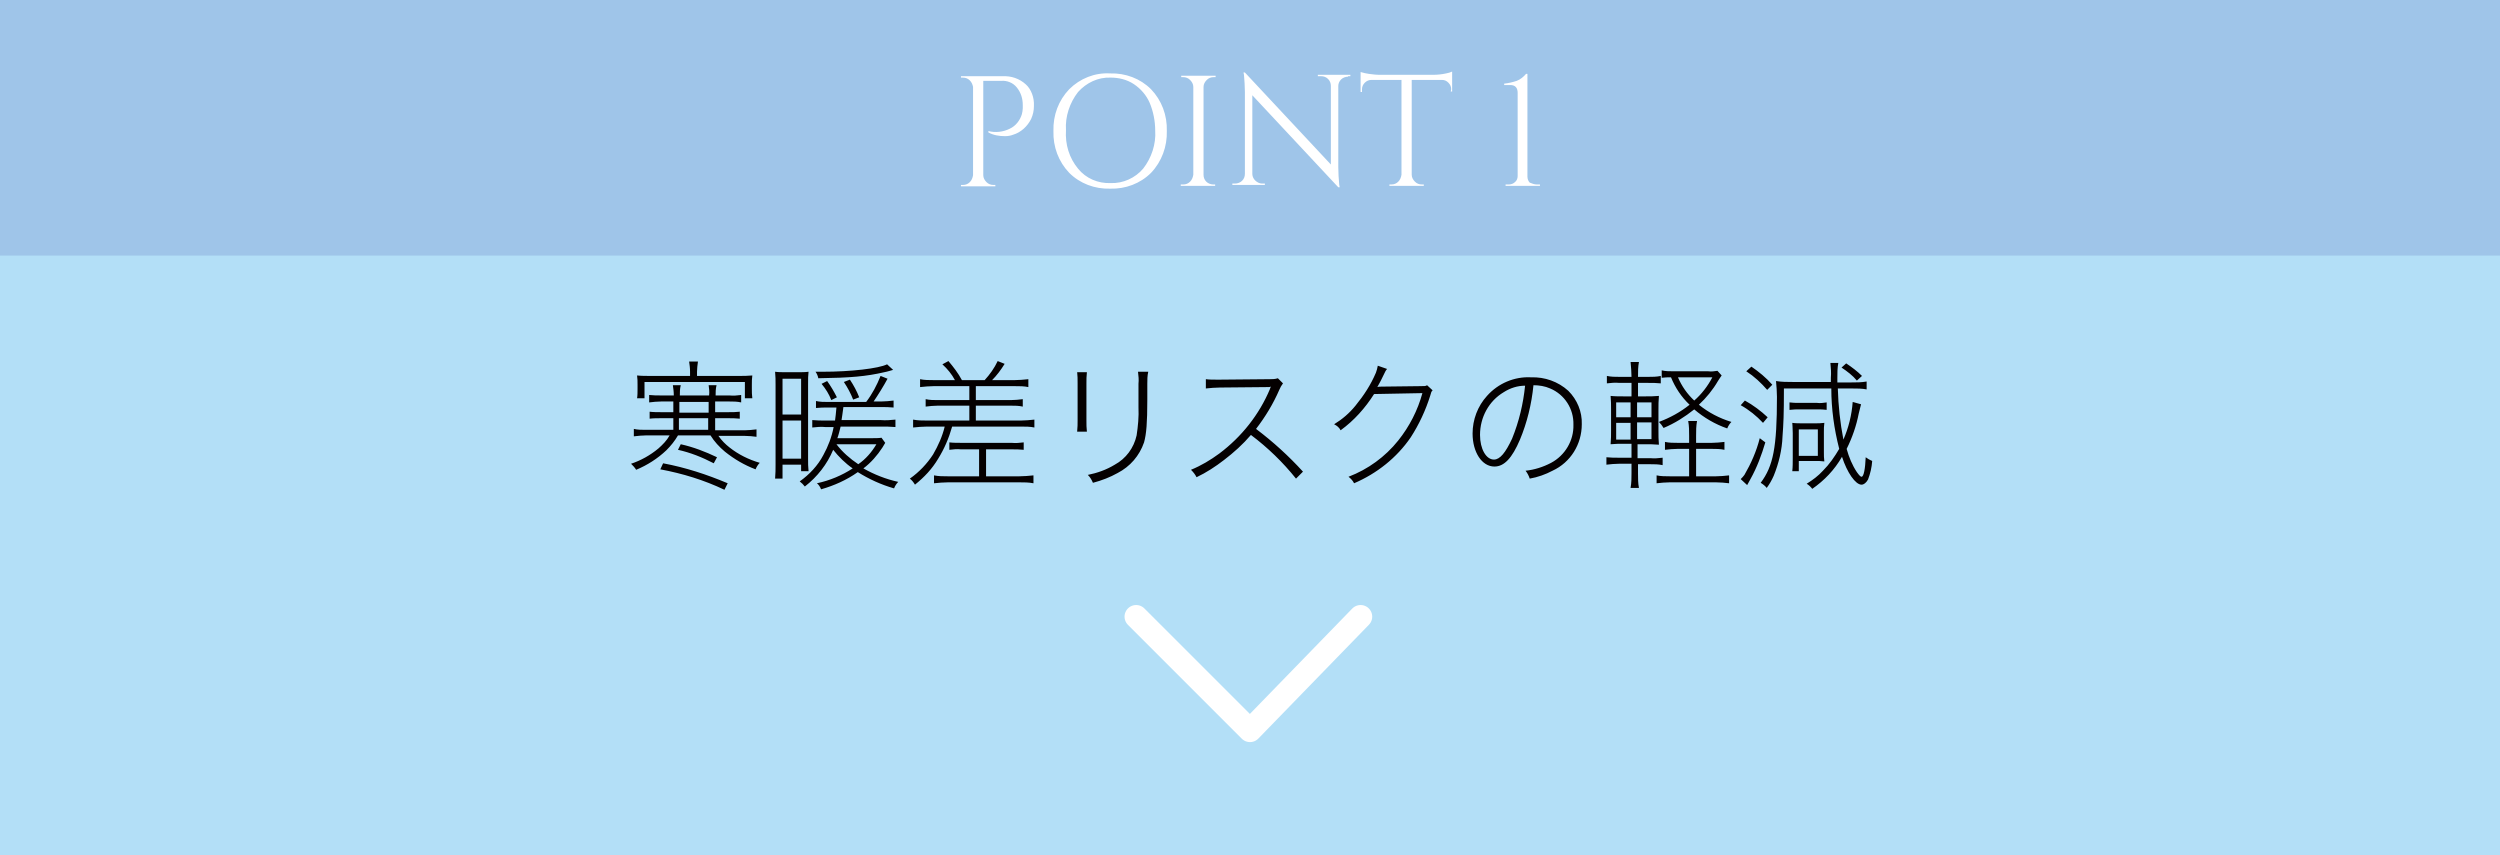
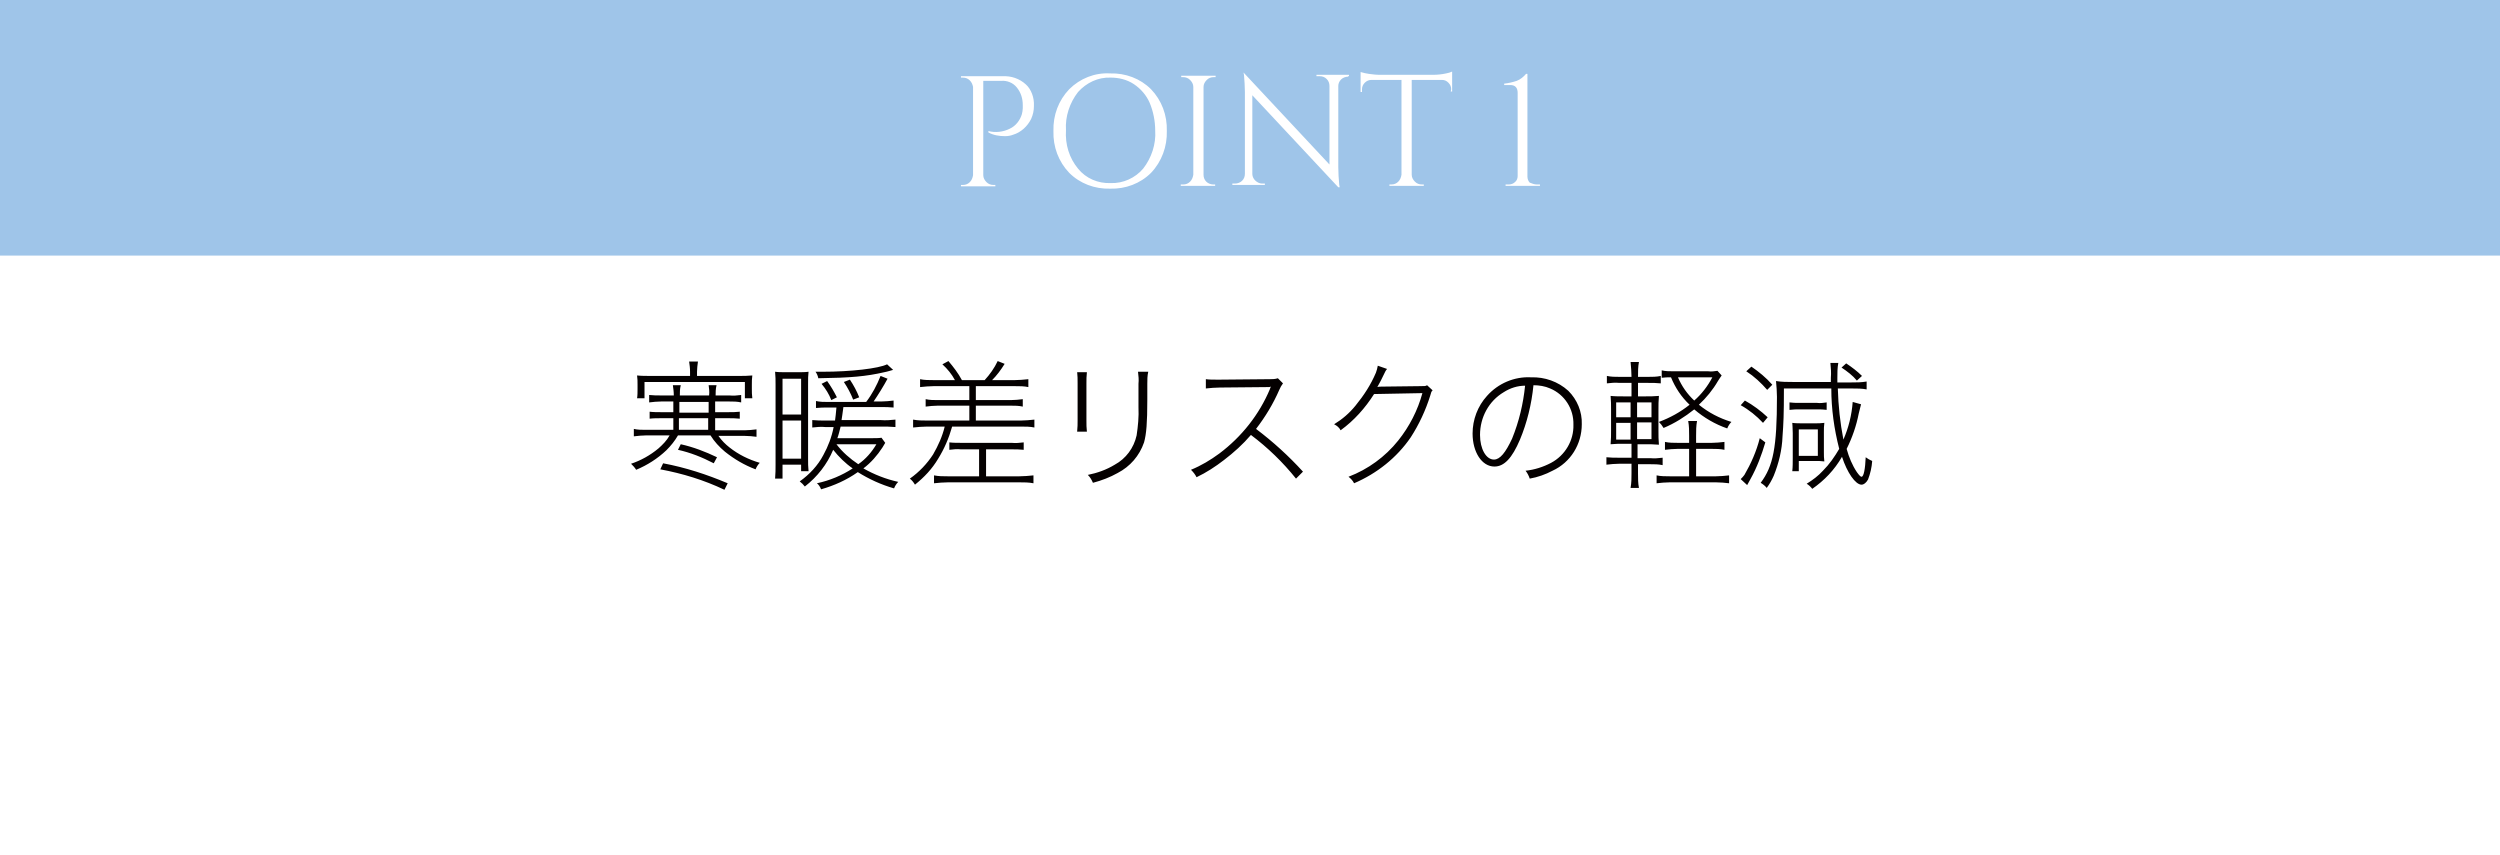
<svg xmlns="http://www.w3.org/2000/svg" version="1.1" id="レイヤー_1" x="0px" y="0px" viewBox="0 0 538 184" style="enable-background:new 0 0 538 184;" xml:space="preserve">
  <style type="text/css">
	.st0{fill:#B3DFF7;}
	.st1{fill:#9FC5E9;}
	.st2{fill:#040000;}
	.st3{fill:#FFFFFF;}
	.st4{fill:none;stroke:#FFFFFF;stroke-width:5;stroke-linecap:round;stroke-linejoin:round;}
</style>
  <g id="グループ_1643" transform="translate(1366 -2581)">
-     <rect id="長方形_1922" x="-1366" y="2581" class="st0" width="538" height="184" />
    <rect id="長方形_1923" x="-1366" y="2581" class="st1" width="538" height="55" />
    <path id="パス_3492" class="st2" d="M-1212.1,2673.5v-2.5h2.8c0.8,0,1.6,0,2.5,0.1v-1.5c-0.8,0.1-1.6,0.1-2.5,0.1h-2.8v-2.3h3   c0.9,0,1.7,0,2.6,0.2v-1.6c-0.8,0.1-1.7,0.2-2.5,0.1h-3c0-0.7,0-1.4,0.2-2.2h-1.7c0.1,0.7,0.2,1.4,0.1,2.2h-6.3   c0-0.7,0-1.4,0.2-2.2h-1.7c0.1,0.7,0.2,1.4,0.2,2.2h-2.7c-0.9,0-1.7,0-2.6-0.1v1.6c0.9-0.1,1.7-0.2,2.6-0.2h2.6v2.3h-2.6   c-0.8,0-1.7,0-2.5-0.1v1.5c0.8-0.1,1.7-0.1,2.5-0.1h2.6v2.5h-5.9c-0.9,0-1.8,0-2.6-0.2v1.6c0.9-0.1,1.8-0.2,2.6-0.2h5.1   c-0.6,1.1-1.5,2-2.4,2.8c-1.8,1.5-3.8,2.6-5.9,3.3c0.4,0.4,0.8,0.8,1.1,1.3c2.4-1,4.6-2.4,6.5-4.2c1-1,1.8-2,2.5-3.2h7   c0.8,1.3,1.9,2.5,3.1,3.5c2,1.6,4.2,2.9,6.6,3.8c0.2-0.5,0.5-1,0.9-1.4c-2.4-0.7-4.6-1.8-6.5-3.3c-0.9-0.7-1.7-1.5-2.4-2.5h5.6   c0.9,0,1.8,0.1,2.6,0.2v-1.6c-0.9,0.1-1.8,0.2-2.6,0.2H-1212.1z M-1213.6,2673.5h-6.3v-2.5h6.3V2673.5z M-1219.8,2667.5h6.3v2.3   h-6.3V2667.5z M-1217.6,2661.9h-8.4c-1,0-2,0-2.9-0.1c0.1,0.7,0.1,1.3,0.1,2v0.9c0,0.7,0,1.4-0.1,2h1.6v-3.5h21.6v3.5h1.6   c-0.1-0.7-0.1-1.4-0.1-2v-0.9c0-0.7,0-1.3,0.1-2c-1,0.1-1.9,0.1-2.9,0.1h-9v-0.9c0-0.7,0.1-1.4,0.2-2.2h-1.9   c0.1,0.7,0.2,1.4,0.2,2.2V2661.9z M-1220.1,2677.8c2.7,0.6,5.2,1.6,7.7,2.9l0.7-1.3c-2.5-1.2-5.1-2.2-7.8-2.8L-1220.1,2677.8z    M-1223.9,2682c4.8,0.9,9.4,2.3,13.8,4.4l0.7-1.4c-4.5-1.9-9.1-3.4-13.9-4.3L-1223.9,2682z M-1176.3,2675.2   c-0.6,0.1-1.3,0.1-2.5,0.1h-7c0.3-0.8,0.5-1.7,0.7-2.5h8.6c1.1,0,2.1,0,3.2,0.1v-1.6c-1,0.1-2.1,0.2-3.2,0.1h-8.4   c0.1-0.7,0.2-1.2,0.4-2.8h8.1c0.9,0,1.8,0,2.7,0.1v-1.5c-0.9,0.1-1.8,0.2-2.7,0.2h-1.6c0.9-1.3,2.2-3.4,3-4.9l-1.5-0.6   c-0.8,2-1.8,3.9-3.1,5.6h-8.2c-0.9,0-1.7,0-2.6-0.2v1.5c0.9-0.1,1.7-0.1,2.6-0.1h1.8c-0.1,1.4-0.2,1.9-0.3,2.8h-2.1   c-0.9,0-1.8,0-2.8-0.1v1.6c0.9-0.1,1.9-0.2,2.8-0.1h1.8c-0.4,2.1-1.2,4.2-2.2,6c-1.2,2.3-3,4.2-5.1,5.7c0.4,0.3,0.8,0.7,1.1,1.1   c2.7-2.1,4.8-4.8,6.1-7.9c1.2,1.5,2.6,2.9,4.2,4c-2.3,1.5-4.9,2.6-7.7,3.2c0.4,0.3,0.7,0.8,0.9,1.3c2.8-0.8,5.5-2,7.9-3.7   c2.4,1.5,5,2.7,7.8,3.5c0.2-0.5,0.5-1,0.9-1.4c-2.7-0.6-5.2-1.6-7.5-2.9c1.6-1.2,3-2.8,4.1-4.5c0.2-0.3,0.4-0.7,0.6-1   L-1176.3,2675.2z M-1177.4,2676.6c-1,1.7-2.3,3.2-3.9,4.3c-1.8-1.2-3.4-2.6-4.7-4.3H-1177.4z M-1196.7,2661.1c-1.1,0-1.8,0-2.5-0.1   c0.1,0.9,0.1,1.9,0.1,2.8v17.1c0,1,0,2.1-0.1,3.1h1.6v-3h4v1.4h1.6c-0.1-0.9-0.1-1.8-0.1-2.6v-16.2c0-1.1,0-1.8,0.1-2.6   c-0.7,0.1-1.5,0.1-2.2,0.1H-1196.7z M-1197.6,2662.5h4v7.7h-4V2662.5z M-1197.6,2671.5h4v8.2h-4V2671.5z M-1175.1,2659.4   c-1.8,0.9-7.8,1.6-13.9,1.6h-1.5c0.3,0.4,0.5,0.9,0.6,1.4c7-0.1,10.3-0.4,14.2-1.3c0.6-0.1,1.5-0.4,1.9-0.5L-1175.1,2659.4z    M-1185.9,2666.5c-0.6-1.2-1.3-2.4-2.1-3.5l-1.2,0.6c0.9,1.1,1.6,2.2,2.1,3.5L-1185.9,2666.5z M-1181.1,2666.5   c-0.5-1.3-1.2-2.6-2-3.8l-1.3,0.5c0.8,1.2,1.5,2.5,2,3.8L-1181.1,2666.5z M-1157.4,2664.1v3h-6.8c-0.9,0-1.7,0-2.6-0.2v1.6   c0.9-0.1,1.7-0.2,2.6-0.2h6.8v3.2h-9.1c-1,0-2,0-3-0.2v1.7c1-0.1,2-0.2,3-0.2h3.8c-0.5,2.1-1.4,4.1-2.5,6c-1.3,2-3,3.8-5,5.2   c0.5,0.4,0.8,0.8,1.1,1.3c2-1.6,3.7-3.4,5-5.6c1.3-2.1,2.3-4.4,3-6.9h14.8c1,0,2,0,2.9,0.2v-1.7c-1,0.1-2,0.2-2.9,0.2h-9.7v-3.2   h7.5c0.9,0,1.7,0,2.6,0.2v-1.6c-0.8,0.1-1.7,0.2-2.6,0.2h-7.5v-3h8.4c1,0,2,0,2.9,0.2v-1.7c-1,0.1-2,0.2-2.9,0.2h-4.9   c1-1,1.9-2.2,2.7-3.5l-1.5-0.6c-0.7,1.5-1.7,2.9-2.8,4.1h-4.9c-0.8-1.5-1.8-2.8-2.9-4.1l-1.3,0.7c1.1,1,2,2.1,2.7,3.4h-4.6   c-1,0-2,0-2.9-0.2v1.7c1-0.1,2-0.2,2.9-0.2H-1157.4z M-1155.3,2677.7v5.8h-6.8c-1,0-1.9,0-2.9-0.2v1.7c1-0.1,2-0.2,3-0.2h15.4   c1,0,2,0,3,0.2v-1.7c-1,0.1-2,0.2-3,0.2h-7.2v-5.8h5.5c0.9,0,1.7,0,2.6,0.1v-1.6c-0.9,0.1-1.7,0.2-2.6,0.1h-10.9   c-0.8,0-1.7,0-2.5-0.1v1.6c0.8-0.1,1.7-0.2,2.5-0.1H-1155.3z M-1134.2,2661c0.1,0.8,0.1,1.6,0.1,2.5v7.9c0,0.8,0,1.6-0.1,2.5h2.1   c-0.1-0.8-0.1-1.6-0.1-2.4v-8c0-0.8,0-1.6,0.1-2.4H-1134.2z M-1121.1,2661c0.1,0.9,0.2,1.7,0.1,2.6v3.3l0,1.7   c0.1,2.1-0.1,4.1-0.4,6.1c-0.6,2.7-2.3,5-4.7,6.3c-1.8,1.1-3.8,1.8-5.8,2.2c0.5,0.5,0.8,1,1.1,1.7c1.9-0.5,3.7-1.2,5.3-2.1   c2.7-1.4,4.7-3.7,5.7-6.6c0.5-1.8,0.7-4.2,0.7-9.2v-3.4c0-0.9,0-1.7,0.2-2.6H-1121.1z M-1085.6,2682.5c-3.1-3.4-6.4-6.4-10.1-9.2   c2-2.6,3.7-5.4,5-8.4c0.2-0.5,0.5-1,0.8-1.4l-1.1-1.1c-0.6,0.2-1.2,0.2-1.7,0.2l-10.7,0.1h-0.8c-0.8,0-1.6,0-2.3-0.1l0,2   c1-0.1,2-0.2,3-0.2l10.4-0.1c0.2,0,0.4,0,0.6-0.1c-0.1,0.2-0.2,0.4-0.2,0.5c-2.3,5.5-6.1,10.3-10.9,13.9c-1.9,1.4-3.9,2.6-6.1,3.5   c0.5,0.5,0.9,1,1.2,1.6c2.1-1,4.1-2.3,5.9-3.7c2.1-1.6,4.1-3.4,5.8-5.4c3.6,2.7,6.9,5.9,9.7,9.4L-1085.6,2682.5z M-1069.5,2659.7   c-0.1,0.5-0.2,1-0.4,1.5c-1.1,2.6-2.6,4.9-4.4,7.1c-1.3,1.6-2.8,2.9-4.6,4c0.6,0.3,1.1,0.7,1.4,1.3c2.9-2.1,5.3-4.8,7.2-7.8   l10.4-0.2c-1,3.7-2.8,7.2-5.2,10.2c-2.8,3.5-6.5,6.2-10.7,7.8c0.5,0.4,0.9,0.8,1.2,1.4c4.9-2.1,9.2-5.5,12.2-9.9   c1.8-2.8,3.2-5.8,4.2-9c0.2-0.7,0.2-0.8,0.5-1.1l-1.2-1.1c-0.3,0.2-0.4,0.2-1.4,0.2l-8.3,0.1c-0.3,0-0.7,0-1,0.1   c0.5-0.9,1-1.8,1.4-2.7c0.2-0.4,0.4-0.9,0.7-1.2L-1069.5,2659.7z M-1036,2663.9c1.2,0,2.5,0.2,3.6,0.7c3.1,1.3,5.1,4.4,5,7.8   c0.1,3.4-1.8,6.6-4.8,8.2c-1.7,0.9-3.6,1.5-5.5,1.7c0.4,0.5,0.7,1.1,0.9,1.7c1.7-0.3,3.4-0.9,4.9-1.7c3.9-1.8,6.3-5.7,6.3-10   c0.1-2.7-1-5.3-2.9-7.2c-2.2-2-5.1-3-8-2.9c-3.6-0.2-7.1,1.3-9.5,4c-2,2.2-3.1,5.1-3.1,8.1c0,4,2,7.1,4.7,7.1   c2.1,0,3.8-1.8,5.5-5.8C-1037.4,2672-1036.4,2668-1036,2663.9z M-1037.8,2664c-0.4,3.9-1.3,7.7-2.8,11.4c-1.4,3-2.6,4.5-3.9,4.5   c-1.7,0-3-2.3-3-5.3c0-3.8,1.9-7.3,5.1-9.2C-1041,2664.5-1039.4,2664-1037.8,2664z M-1001,2676.3v-1.5c0-1.1,0-2.1,0.2-3.2h-1.9   c0.2,1.1,0.2,2.1,0.2,3.2v1.5h-2.5c-0.9,0-1.8,0-2.7-0.2v1.7c0.9-0.1,1.8-0.2,2.7-0.2h2.5v5.9h-4.2c-0.9,0-1.9,0-2.8-0.2v1.7   c0.9-0.1,1.9-0.2,2.8-0.2h10c1,0,1.9,0.1,2.8,0.2v-1.7c-0.9,0.1-1.9,0.2-2.8,0.2h-4.3v-5.9h3.4c0.9,0,1.8,0,2.7,0.2v-1.7   c-0.9,0.1-1.8,0.2-2.7,0.2H-1001z M-1013.7,2680.9h2.8c0.9,0,1.8,0,2.7,0.2v-1.6c-0.9,0.1-1.8,0.2-2.6,0.1h-2.8v-3h1.5   c1,0,2,0,3.1,0.1c-0.1-1-0.1-2-0.1-3.1v-4.4c0-1,0-2,0.1-3c-1,0.1-2,0.1-3,0.1h-1.5v-2.9h2.2c0.9,0,1.8,0,2.7,0.1v-1.6   c-0.9,0.2-1.8,0.2-2.7,0.2h-2.2c0-1.1,0-2.2,0.2-3.2h-1.8c0.1,1.1,0.2,2.2,0.2,3.2h-2.6c-0.9,0-1.8,0-2.7-0.2v1.6   c0.9-0.1,1.8-0.2,2.7-0.1h2.6v2.9h-1.6c-1,0-2,0-2.9-0.1c0.1,1,0.1,2,0.1,3v4.4c0,1,0,2-0.1,3c1-0.1,2-0.1,2.9-0.1h1.6v3h-2.7   c-0.9,0-1.8,0-2.7-0.1v1.6c0.9-0.1,1.8-0.2,2.7-0.2h2.7v2c0,1.1,0,2.1-0.2,3.2h1.8c-0.2-1-0.2-2.1-0.2-3.1V2680.9z M-1013.7,2675.5   v-3.6h3.1v3.6H-1013.7z M-1013.7,2670.8v-3.2h3.1v3.2H-1013.7z M-1015.1,2667.6v3.2h-3.1v-3.2H-1015.1z M-1015.1,2672v3.6h-3.1   v-3.6H-1015.1z M-996.4,2660.8c-0.7,0.1-1.3,0.2-2,0.1h-7.5c-0.8,0-1.7,0-2.5-0.2v1.6c0.7-0.1,1.3-0.1,2-0.1c0.9,2.2,2.2,4.2,4,5.9   c-2,1.6-4.2,2.8-6.6,3.7c0.4,0.4,0.7,0.8,1,1.3c2.4-1,4.6-2.4,6.6-4c2.1,1.8,4.5,3.2,7.1,4.1c0.2-0.5,0.5-1,0.9-1.4   c-2.6-0.8-4.9-2-7-3.7c1.6-1.5,3-3.2,4.1-5.1c0.4-0.6,0.5-0.8,0.8-1.2L-996.4,2660.8z M-997.5,2662.2c-1,1.9-2.3,3.6-3.9,5   c-1.5-1.4-2.7-3.1-3.5-5H-997.5z M-967.3,2667.5c-0.2,2.8-0.9,5.6-2,8.1c-0.7-3.6-1.1-7.3-1.2-11h3c1.1,0,2.2,0,3.2,0.2v-1.7   c-1.1,0.2-2.2,0.2-3.3,0.2h-3v-0.9c0-1.1,0-2.2,0.2-3.3h-1.7c0.1,1.1,0.2,2.1,0.1,3.2v0.9h-8.2c-1.2,0-2.4,0-3.6-0.2   c0.1,1.1,0.2,2.3,0.2,3.4c0,10.9-0.8,14.9-3.5,18.5c0.5,0.3,1,0.7,1.3,1.1c0.6-0.8,1.1-1.7,1.5-2.6c1.1-2.7,1.8-5.6,1.9-8.5   c0.2-2.7,0.3-4.5,0.3-10.3h10.2c0,4.4,0.6,8.7,1.7,13c-1,1.7-2.1,3.3-3.5,4.7c-1,1.1-2.2,2-3.5,2.8c0.5,0.3,0.9,0.7,1.2,1.1   c2.6-1.8,4.8-4.1,6.4-6.9c1.1,3.4,2.9,6,4.2,6c0.5,0,1-0.4,1.4-1.1c0.5-1.3,0.8-2.6,0.9-4c-0.5-0.2-1-0.5-1.4-0.8   c-0.1,2.4-0.4,4.2-0.9,4.2c-0.2,0-0.5-0.3-1-1c-1-1.5-1.7-3.2-2.2-5c1.2-2.4,2.1-5,2.6-7.6c0.4-1.6,0.4-1.6,0.5-2L-967.3,2667.5z    M-990.2,2660.9c1.7,1.1,3.2,2.5,4.5,4l1.1-1.1c-1.3-1.5-2.9-2.8-4.5-3.9L-990.2,2660.9z M-991.4,2668.2c1.8,1,3.4,2.3,4.8,3.8   l1-1.2c-1.5-1.4-3.1-2.6-4.9-3.6L-991.4,2668.2z M-987.3,2675.3c-0.7,2.8-1.9,5.5-3.3,7.9c-0.2,0.3-0.5,0.6-0.8,0.9l1.4,1.3   c0-0.1,0.3-0.5,0.7-1.3c1.4-2.5,2.4-5.2,3.2-7.9L-987.3,2675.3z M-978.9,2682.4v-2.2h3.3c0.9,0,1.5,0,2.2,0.1   c-0.1-0.7-0.1-1.3-0.1-2v-4.3c0-0.7,0-1.3,0.1-2c-0.7,0.1-1.4,0.1-2.1,0.1h-2.6c-0.7,0-1.5,0-2.2-0.1c0,0.3,0.1,1,0.1,2.2v5.3   c0,1,0,2-0.1,2.9H-978.9z M-978.9,2673.4h4.1v5.7h-4.1V2673.4z M-980.8,2669.2c0.7-0.1,1.4-0.1,2-0.1h3.8c0.7,0,1.4,0,2.1,0.1v-1.6   c-0.7,0.1-1.4,0.2-2.1,0.1h-3.8c-0.7,0-1.4,0-2.1-0.1V2669.2z M-965.3,2661.9c-1-1-2.2-1.9-3.4-2.7l-1,0.9c1.2,0.8,2.4,1.7,3.3,2.8   L-965.3,2661.9z" />
-     <path id="パス_3493" class="st3" d="M-1143.5,2603.8c0,1-0.2,1.9-0.6,2.8c-0.8,1.6-2.2,2.9-3.9,3.4c-0.5,0.2-1.1,0.3-1.7,0.3   c-1.3,0-2.5-0.2-3.6-0.8v-0.3c1.5,0.4,3.2,0.2,4.6-0.5c1.3-0.6,2.2-1.8,2.6-3.1c0.1-0.4,0.2-0.9,0.2-1.3v-0.7   c0-1.4-0.4-2.7-1.3-3.8c-0.8-1-2.1-1.5-3.3-1.4h-3.9v20.3c0,0.6,0.3,1.1,0.7,1.5c0.4,0.4,0.9,0.6,1.5,0.6h0.4v0.3h-7.4v-0.3h0.4   c0.6,0,1.1-0.2,1.5-0.6c0.4-0.4,0.6-0.9,0.7-1.5v-19c-0.1-0.5-0.3-1-0.7-1.4c-0.4-0.4-0.9-0.6-1.5-0.6h-0.4l0-0.3h8.9   c1.9-0.1,3.7,0.5,5.1,1.8C-1144.1,2600.2-1143.4,2602-1143.5,2603.8z M-1135.9,2600.2c2.3-2.3,5.5-3.6,8.8-3.4   c3.3-0.1,6.5,1.1,8.8,3.4c2.3,2.4,3.5,5.6,3.4,9c0.1,3.3-1.1,6.6-3.4,9c-2.3,2.3-5.5,3.5-8.8,3.4c-3.3,0.1-6.5-1.1-8.8-3.4   c-2.3-2.4-3.5-5.6-3.4-9C-1139.4,2605.8-1138.2,2602.6-1135.9,2600.2L-1135.9,2600.2z M-1134,2617.3c1.7,2.1,4.3,3.2,7,3.1   c2.7,0.1,5.3-1.1,7-3.1c1.8-2.3,2.8-5.3,2.6-8.2c0-2-0.4-4.1-1.2-6c-0.7-1.6-1.9-3-3.4-4c-1.5-1-3.3-1.4-5-1.4   c-2.7-0.1-5.2,1.1-7,3.1c-1.8,2.3-2.8,5.3-2.6,8.2C-1136.8,2612.1-1135.9,2615-1134,2617.3L-1134,2617.3z M-1111.4,2620.7   c0.6,0,1.1-0.2,1.5-0.6c0.4-0.4,0.6-0.9,0.7-1.5v-18.9c0-0.6-0.3-1.1-0.7-1.5c-0.4-0.4-0.9-0.6-1.5-0.6h-0.4v-0.3h7.4v0.3h-0.4   c-0.6,0-1.1,0.2-1.5,0.6c-0.4,0.4-0.7,0.9-0.7,1.5v18.9c0,0.6,0.2,1.1,0.6,1.5c0.4,0.4,1,0.6,1.5,0.6h0.4v0.3h-7.4v-0.3H-1111.4z    M-1075.9,2597.5c-0.5,0-1.1,0.2-1.5,0.6c-0.4,0.4-0.6,0.9-0.6,1.4v17.5c0,1.3,0.1,2.5,0.2,3.7l0.1,0.6h-0.3l-18.5-19.8v16.9   c0,0.7,0.4,1.4,1.1,1.8c0.3,0.2,0.7,0.3,1,0.3h0.6v0.3h-7v-0.3h0.6c0.5,0,1.1-0.2,1.5-0.6c0.4-0.4,0.6-0.9,0.6-1.5v-17.6   c0-1.2-0.1-2.5-0.2-3.7l-0.1-0.5h0.3l18.5,19.8v-16.9c0-0.6-0.2-1.1-0.6-1.5c-0.4-0.4-0.9-0.6-1.5-0.6h-0.7v-0.3h7v0.3H-1075.9z    M-1053.7,2600.2c0-0.5-0.2-1-0.6-1.4c-0.4-0.4-0.8-0.6-1.4-0.6h-6.5v20.4c0,0.6,0.3,1.1,0.7,1.5c0.4,0.4,0.9,0.6,1.5,0.6h0.4v0.3   h-7.4v-0.3h0.4c0.6,0,1.1-0.2,1.5-0.6c0.4-0.4,0.6-0.9,0.7-1.5v-20.4h-6.5c-0.5,0-1,0.2-1.4,0.6c-0.4,0.4-0.6,0.9-0.6,1.4v0.6   l-0.3,0v-4.3c0.6,0.2,1.2,0.3,1.8,0.4c0.8,0.1,1.5,0.2,2.3,0.2h11.5c0.9,0,1.9-0.1,2.8-0.3c0.5-0.1,0.9-0.2,1.3-0.4v4.3l-0.3,0   L-1053.7,2600.2z M-1035.3,2620.7h0.7v0.3h-7.4l0-0.3h0.7c0.5,0,1-0.2,1.3-0.5c0.4-0.3,0.6-0.8,0.6-1.3v-17.9   c0-1.1-0.5-1.7-1.6-1.7h-1.3v-0.3c0.9-0.1,1.8-0.3,2.7-0.6c0.8-0.3,1.5-0.9,2-1.5h0.3v22.1c0,0.5,0.2,1,0.5,1.3   C-1036.3,2620.5-1035.8,2620.7-1035.3,2620.7z" />
-     <path id="パス_3486" class="st4" d="M-1121.5,2713.7l24.5,24.5l23.8-24.5" />
+     <path id="パス_3493" class="st3" d="M-1143.5,2603.8c0,1-0.2,1.9-0.6,2.8c-0.8,1.6-2.2,2.9-3.9,3.4c-0.5,0.2-1.1,0.3-1.7,0.3   c-1.3,0-2.5-0.2-3.6-0.8v-0.3c1.5,0.4,3.2,0.2,4.6-0.5c1.3-0.6,2.2-1.8,2.6-3.1c0.1-0.4,0.2-0.9,0.2-1.3v-0.7   c0-1.4-0.4-2.7-1.3-3.8c-0.8-1-2.1-1.5-3.3-1.4h-3.9v20.3c0,0.6,0.3,1.1,0.7,1.5c0.4,0.4,0.9,0.6,1.5,0.6h0.4v0.3h-7.4v-0.3h0.4   c0.6,0,1.1-0.2,1.5-0.6c0.4-0.4,0.6-0.9,0.7-1.5v-19c-0.1-0.5-0.3-1-0.7-1.4c-0.4-0.4-0.9-0.6-1.5-0.6h-0.4l0-0.3h8.9   c1.9-0.1,3.7,0.5,5.1,1.8C-1144.1,2600.2-1143.4,2602-1143.5,2603.8z M-1135.9,2600.2c2.3-2.3,5.5-3.6,8.8-3.4   c3.3-0.1,6.5,1.1,8.8,3.4c2.3,2.4,3.5,5.6,3.4,9c0.1,3.3-1.1,6.6-3.4,9c-2.3,2.3-5.5,3.5-8.8,3.4c-3.3,0.1-6.5-1.1-8.8-3.4   c-2.3-2.4-3.5-5.6-3.4-9C-1139.4,2605.8-1138.2,2602.6-1135.9,2600.2L-1135.9,2600.2z M-1134,2617.3c1.7,2.1,4.3,3.2,7,3.1   c2.7,0.1,5.3-1.1,7-3.1c1.8-2.3,2.8-5.3,2.6-8.2c0-2-0.4-4.1-1.2-6c-0.7-1.6-1.9-3-3.4-4c-1.5-1-3.3-1.4-5-1.4   c-2.7-0.1-5.2,1.1-7,3.1c-1.8,2.3-2.8,5.3-2.6,8.2C-1136.8,2612.1-1135.9,2615-1134,2617.3L-1134,2617.3z M-1111.4,2620.7   c0.6,0,1.1-0.2,1.5-0.6c0.4-0.4,0.6-0.9,0.7-1.5v-18.9c0-0.6-0.3-1.1-0.7-1.5c-0.4-0.4-0.9-0.6-1.5-0.6h-0.4v-0.3h7.4v0.3h-0.4   c-0.6,0-1.1,0.2-1.5,0.6c-0.4,0.4-0.7,0.9-0.7,1.5v18.9c0,0.6,0.2,1.1,0.6,1.5c0.4,0.4,1,0.6,1.5,0.6h0.4v0.3h-7.4v-0.3H-1111.4z    M-1075.9,2597.5c-0.5,0-1.1,0.2-1.5,0.6c-0.4,0.4-0.6,0.9-0.6,1.4v17.5c0,1.3,0.1,2.5,0.2,3.7l0.1,0.6h-0.3l-18.5-19.8v16.9   c0,0.7,0.4,1.4,1.1,1.8c0.3,0.2,0.7,0.3,1,0.3h0.6v0.3h-7v-0.3h0.6c0.5,0,1.1-0.2,1.5-0.6c0.4-0.4,0.6-0.9,0.6-1.5v-17.6   c0-1.2-0.1-2.5-0.2-3.7l-0.1-0.5l18.5,19.8v-16.9c0-0.6-0.2-1.1-0.6-1.5c-0.4-0.4-0.9-0.6-1.5-0.6h-0.7v-0.3h7v0.3H-1075.9z    M-1053.7,2600.2c0-0.5-0.2-1-0.6-1.4c-0.4-0.4-0.8-0.6-1.4-0.6h-6.5v20.4c0,0.6,0.3,1.1,0.7,1.5c0.4,0.4,0.9,0.6,1.5,0.6h0.4v0.3   h-7.4v-0.3h0.4c0.6,0,1.1-0.2,1.5-0.6c0.4-0.4,0.6-0.9,0.7-1.5v-20.4h-6.5c-0.5,0-1,0.2-1.4,0.6c-0.4,0.4-0.6,0.9-0.6,1.4v0.6   l-0.3,0v-4.3c0.6,0.2,1.2,0.3,1.8,0.4c0.8,0.1,1.5,0.2,2.3,0.2h11.5c0.9,0,1.9-0.1,2.8-0.3c0.5-0.1,0.9-0.2,1.3-0.4v4.3l-0.3,0   L-1053.7,2600.2z M-1035.3,2620.7h0.7v0.3h-7.4l0-0.3h0.7c0.5,0,1-0.2,1.3-0.5c0.4-0.3,0.6-0.8,0.6-1.3v-17.9   c0-1.1-0.5-1.7-1.6-1.7h-1.3v-0.3c0.9-0.1,1.8-0.3,2.7-0.6c0.8-0.3,1.5-0.9,2-1.5h0.3v22.1c0,0.5,0.2,1,0.5,1.3   C-1036.3,2620.5-1035.8,2620.7-1035.3,2620.7z" />
  </g>
</svg>